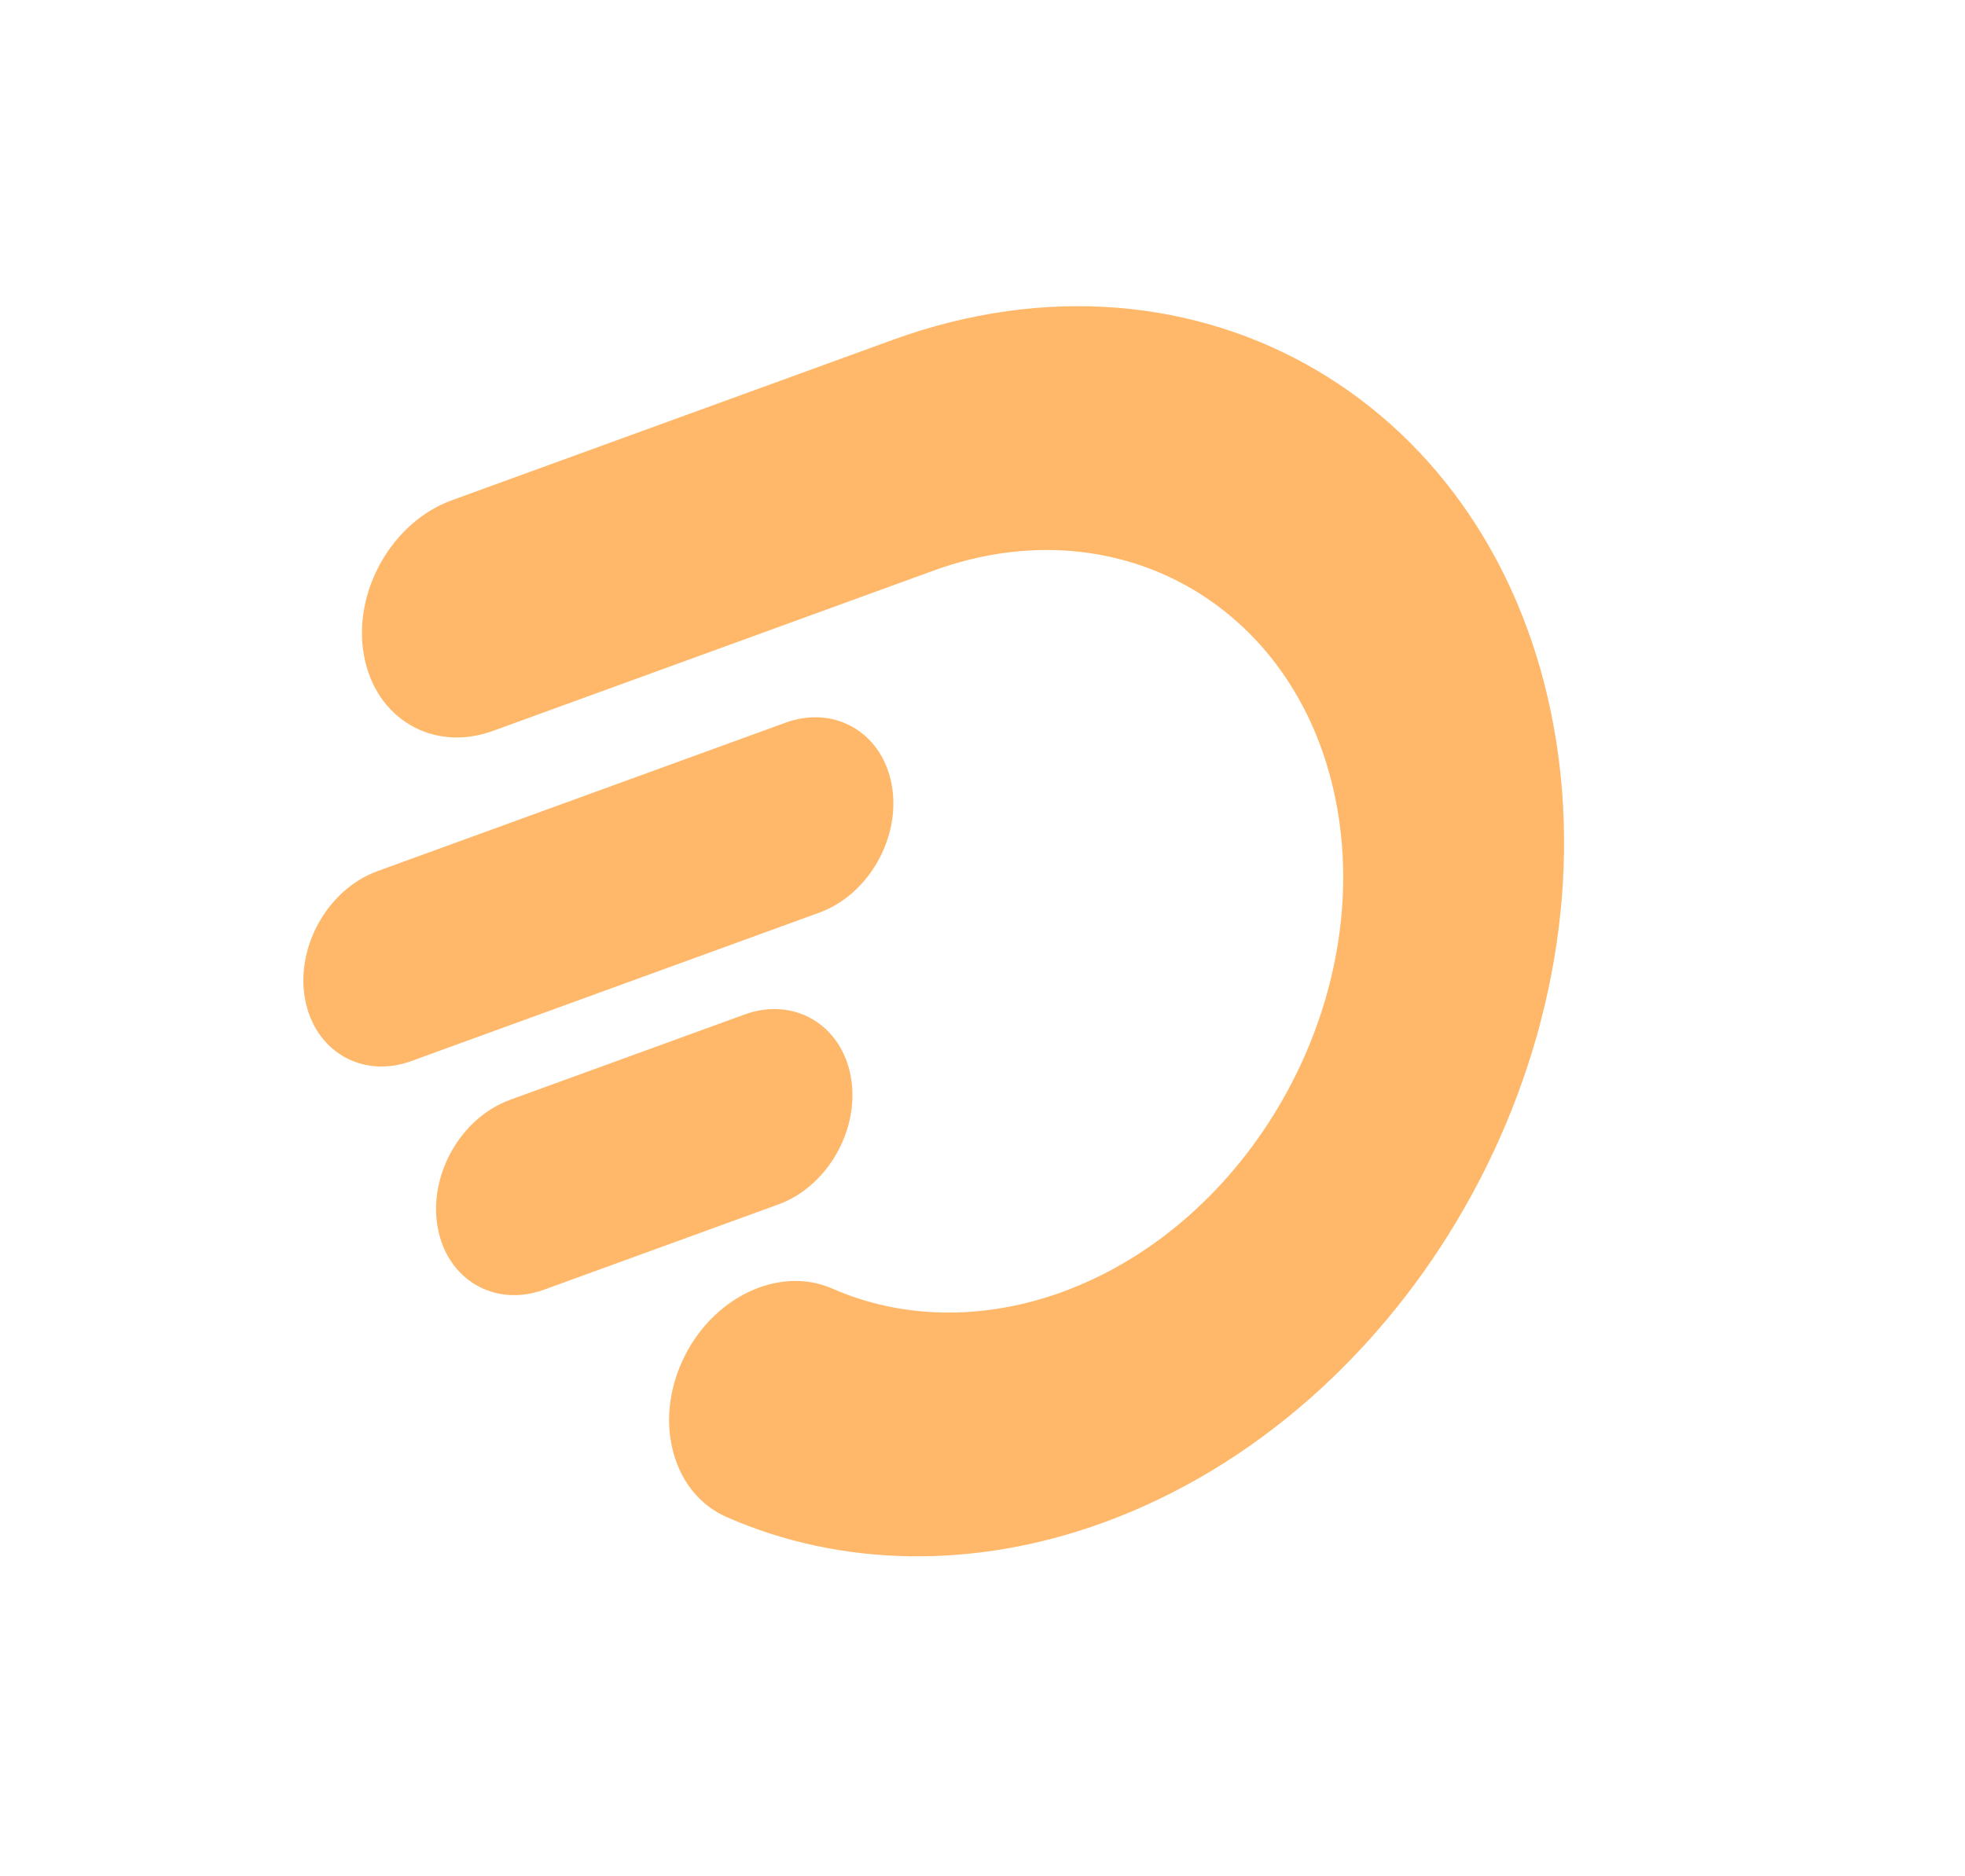
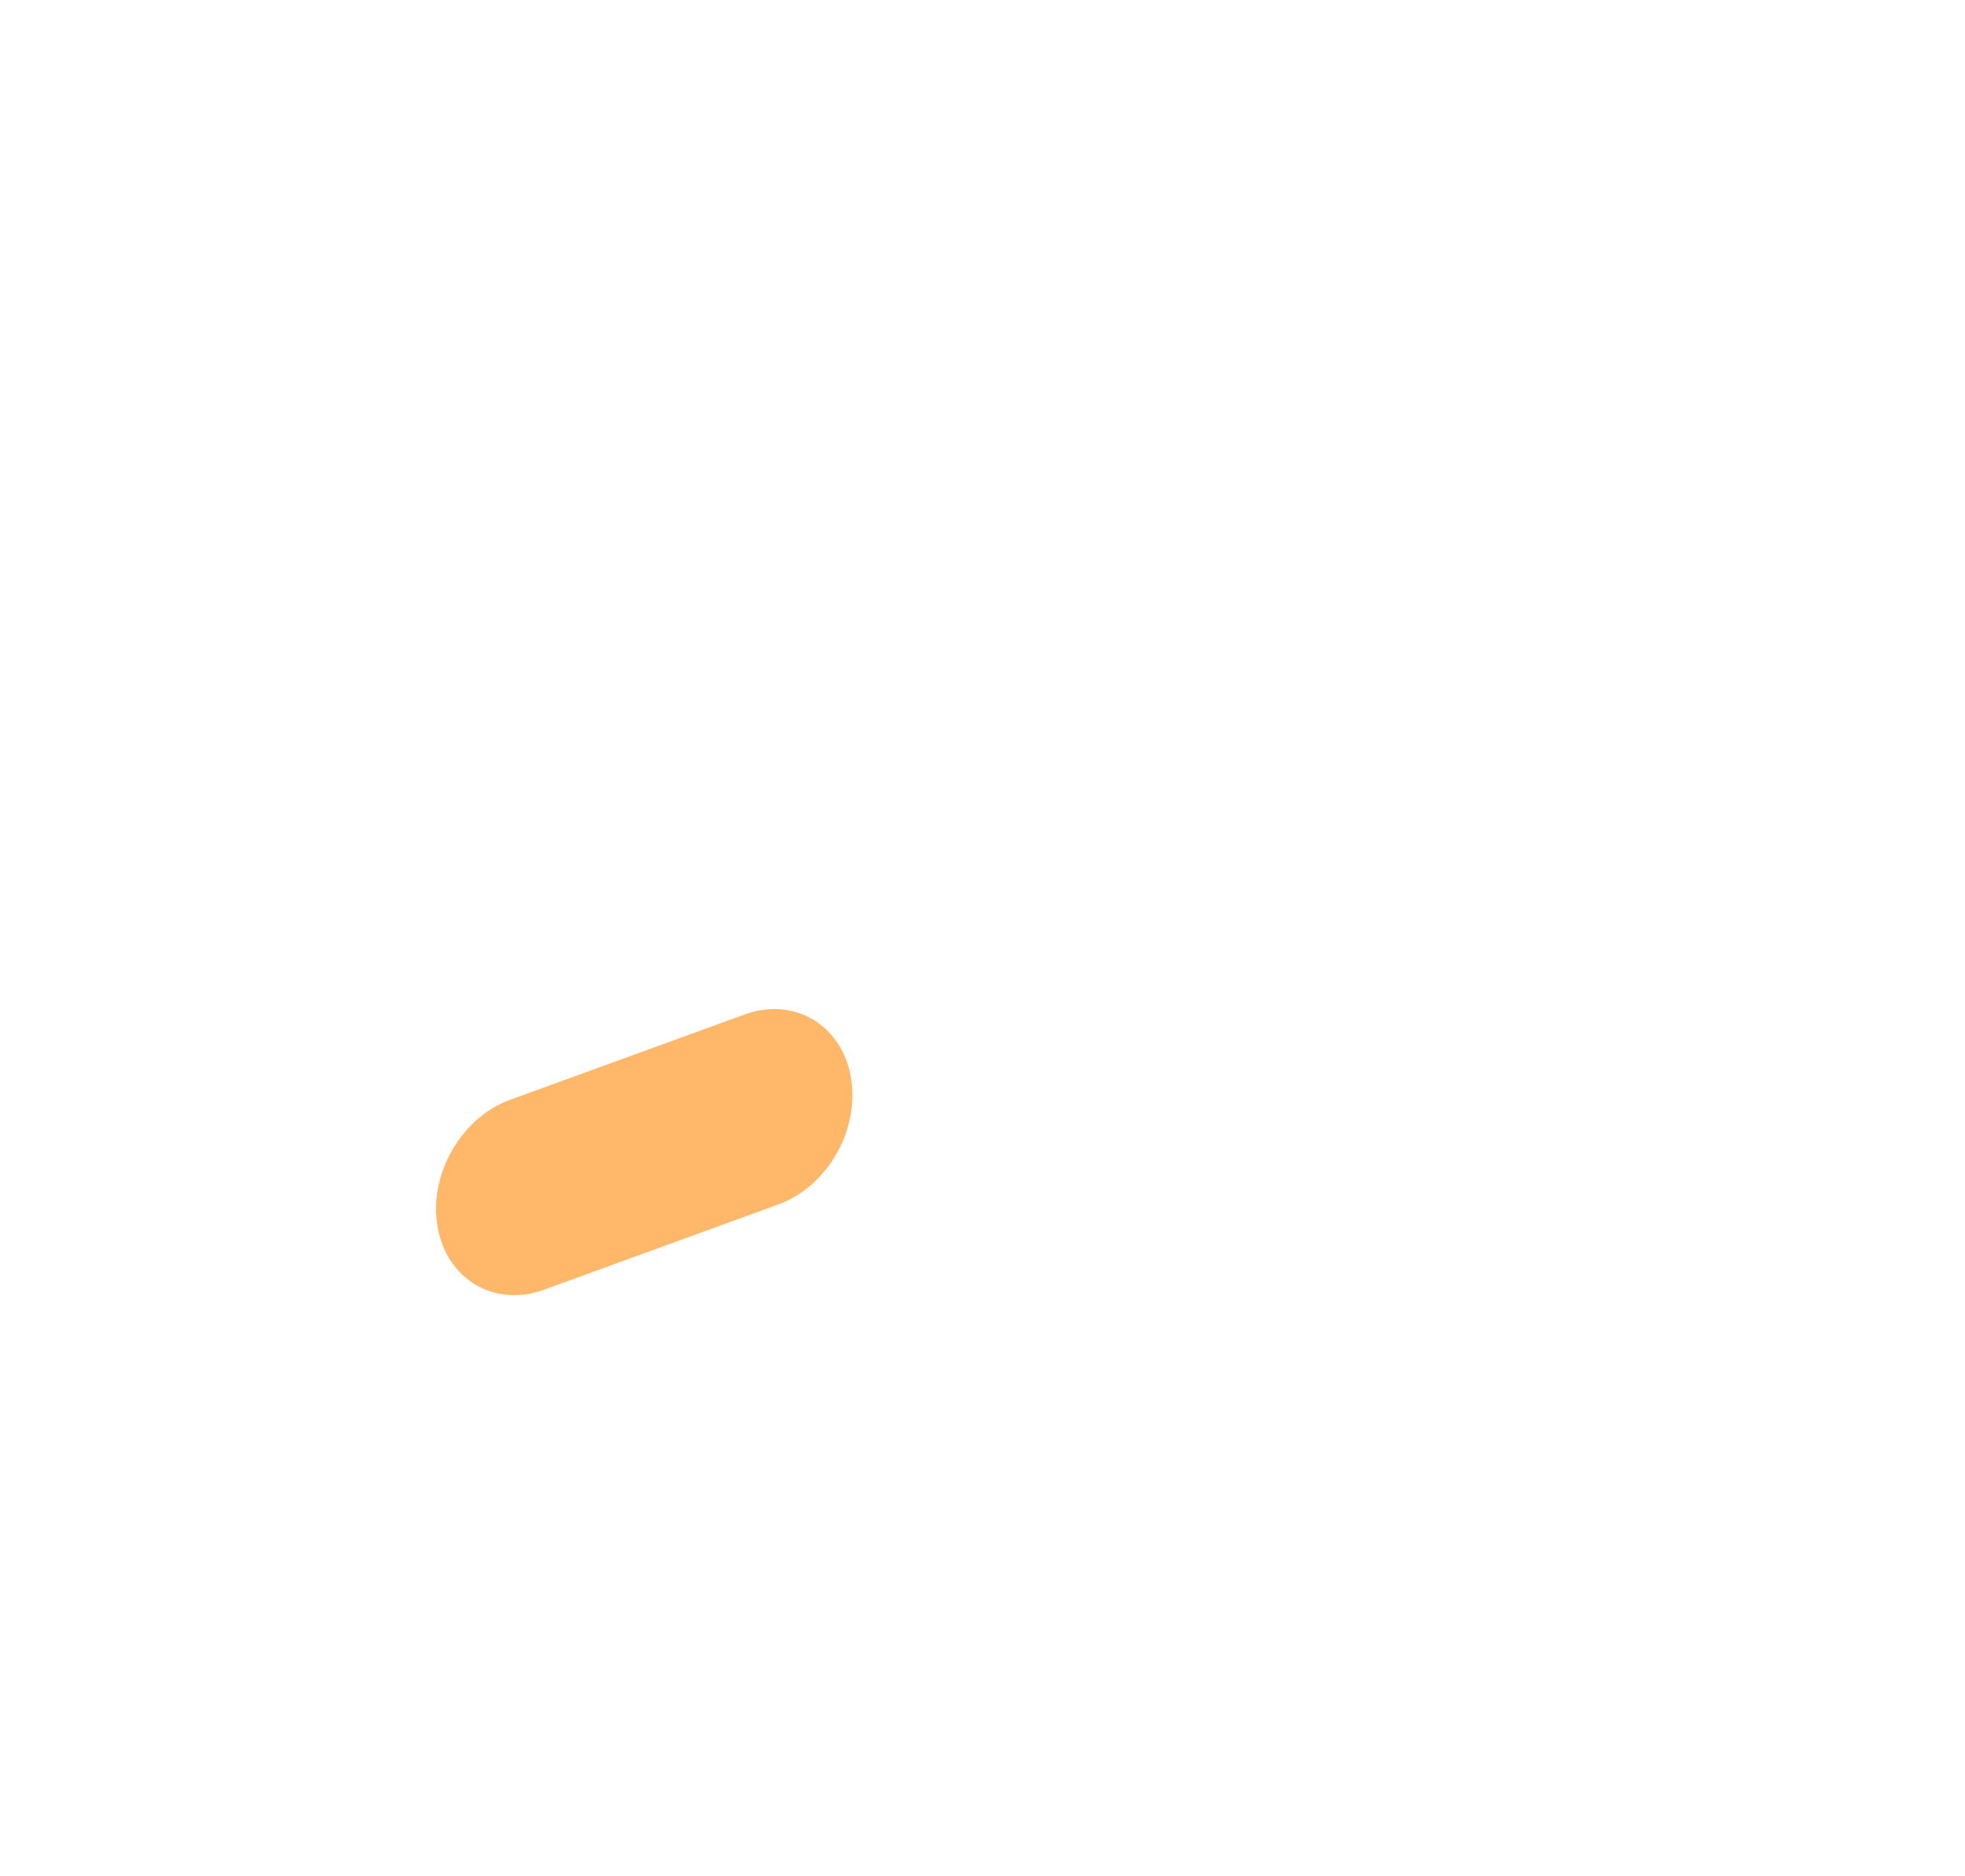
<svg xmlns="http://www.w3.org/2000/svg" width="1478" height="1411">
-   <path fill="#FFB869" transform="matrix(0.94 -0.342 0.342 0.94 242.784 411.631)" d="M455.964 0L103.28 0C55.419 0 9.673 38.938 1.32 86.782C-7.033 134.626 25.126 173.563 72.987 173.563L425.644 173.563C575.382 173.563 675.922 295.331 649.778 444.986C623.633 594.669 480.55 716.437 330.839 716.437C268.221 716.437 210.92 694.616 169.546 655.01C137.805 624.673 82.092 630.1 45.256 667.089C27.409 685.014 16.634 707.586 14.88 730.659C13.153 753.732 20.643 774.523 36.012 789.219C103.921 854.207 197.862 890 300.518 890C546.008 890 780.555 690.357 823.405 444.986C866.255 199.615 701.426 0 455.964 0" fill-rule="evenodd" />
-   <path fill="#FFB869" transform="matrix(0.94 -0.342 0.342 0.94 203.917 684.408)" d="M386.681 142.92C426.106 142.92 463.778 110.857 470.655 71.446C477.532 32.063 451.054 0 411.628 0L85.061 0C45.635 0 7.964 32.063 1.087 71.446C-5.79 110.857 20.688 142.92 60.114 142.92L386.681 142.92Z" fill-rule="evenodd" />
  <path fill="#FFB869" transform="matrix(0.94 -0.342 0.342 0.94 303.729 856.394)" d="M331.72 71.446C338.598 32.035 312.119 0 272.722 0L85.062 0C45.636 0 7.965 32.035 1.088 71.446C-5.789 110.857 20.661 142.92 60.087 142.92L247.747 142.92C287.172 142.92 324.843 110.857 331.72 71.446" fill-rule="evenodd" />
</svg>